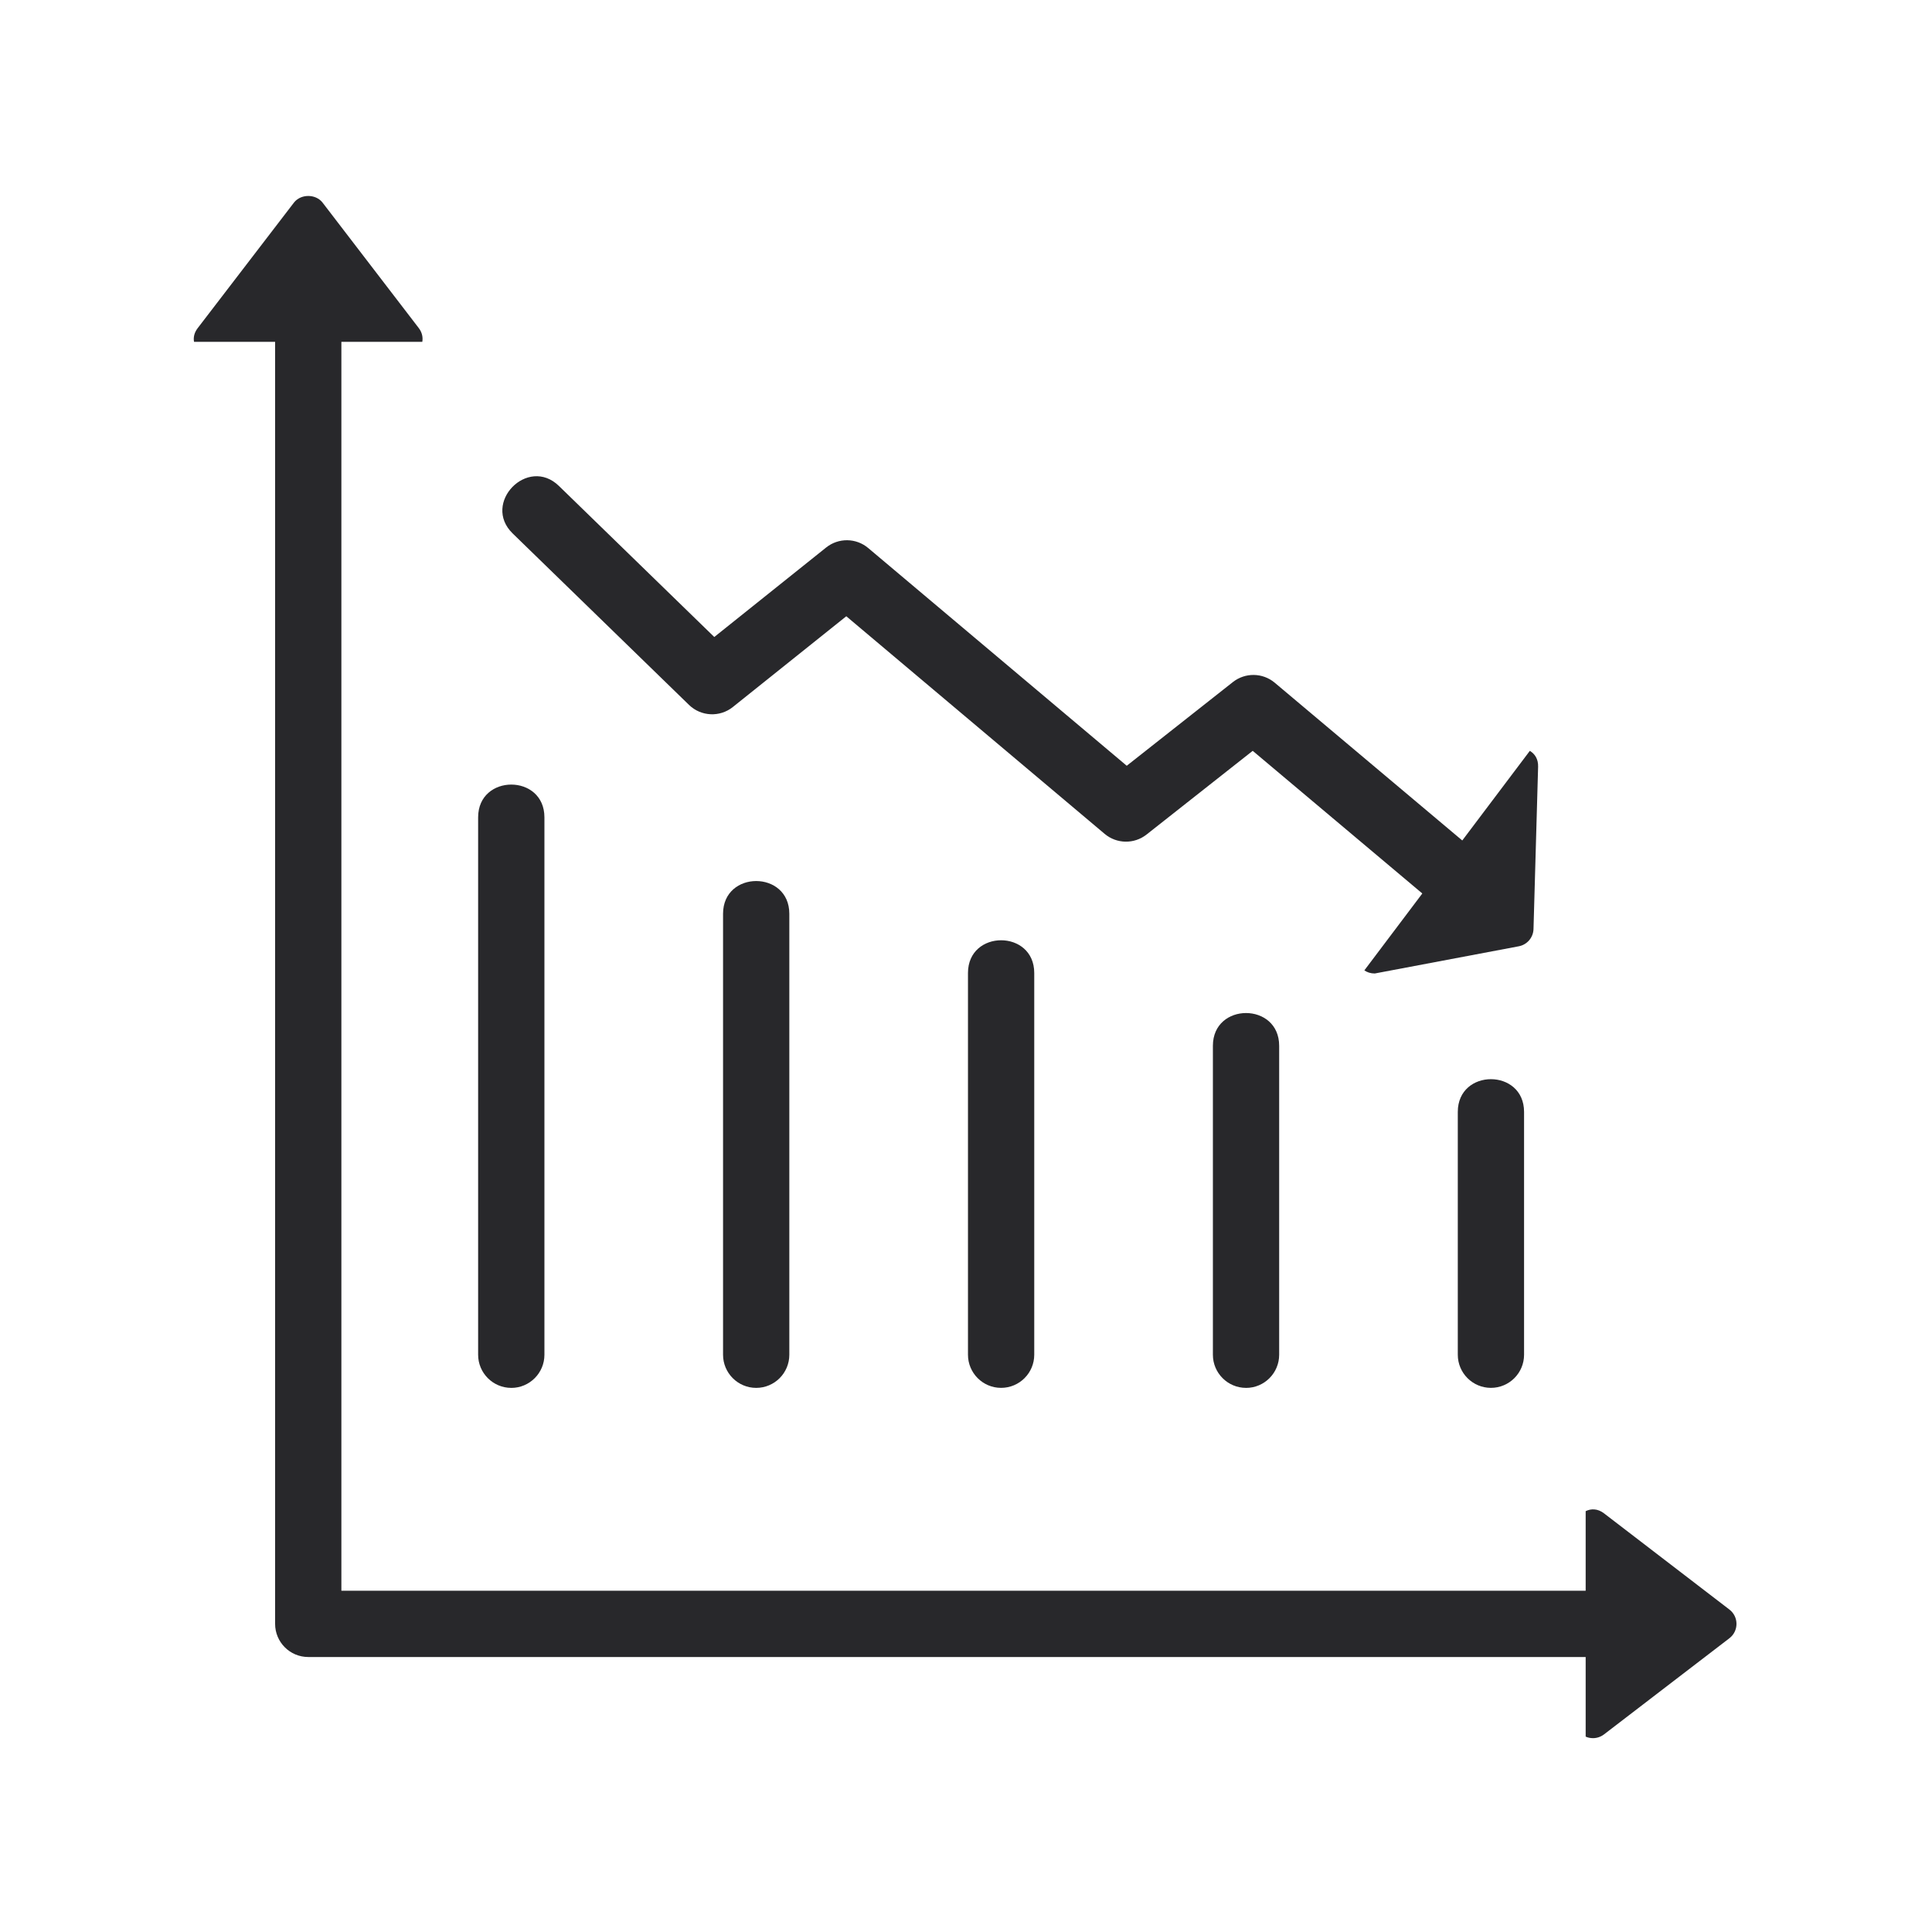
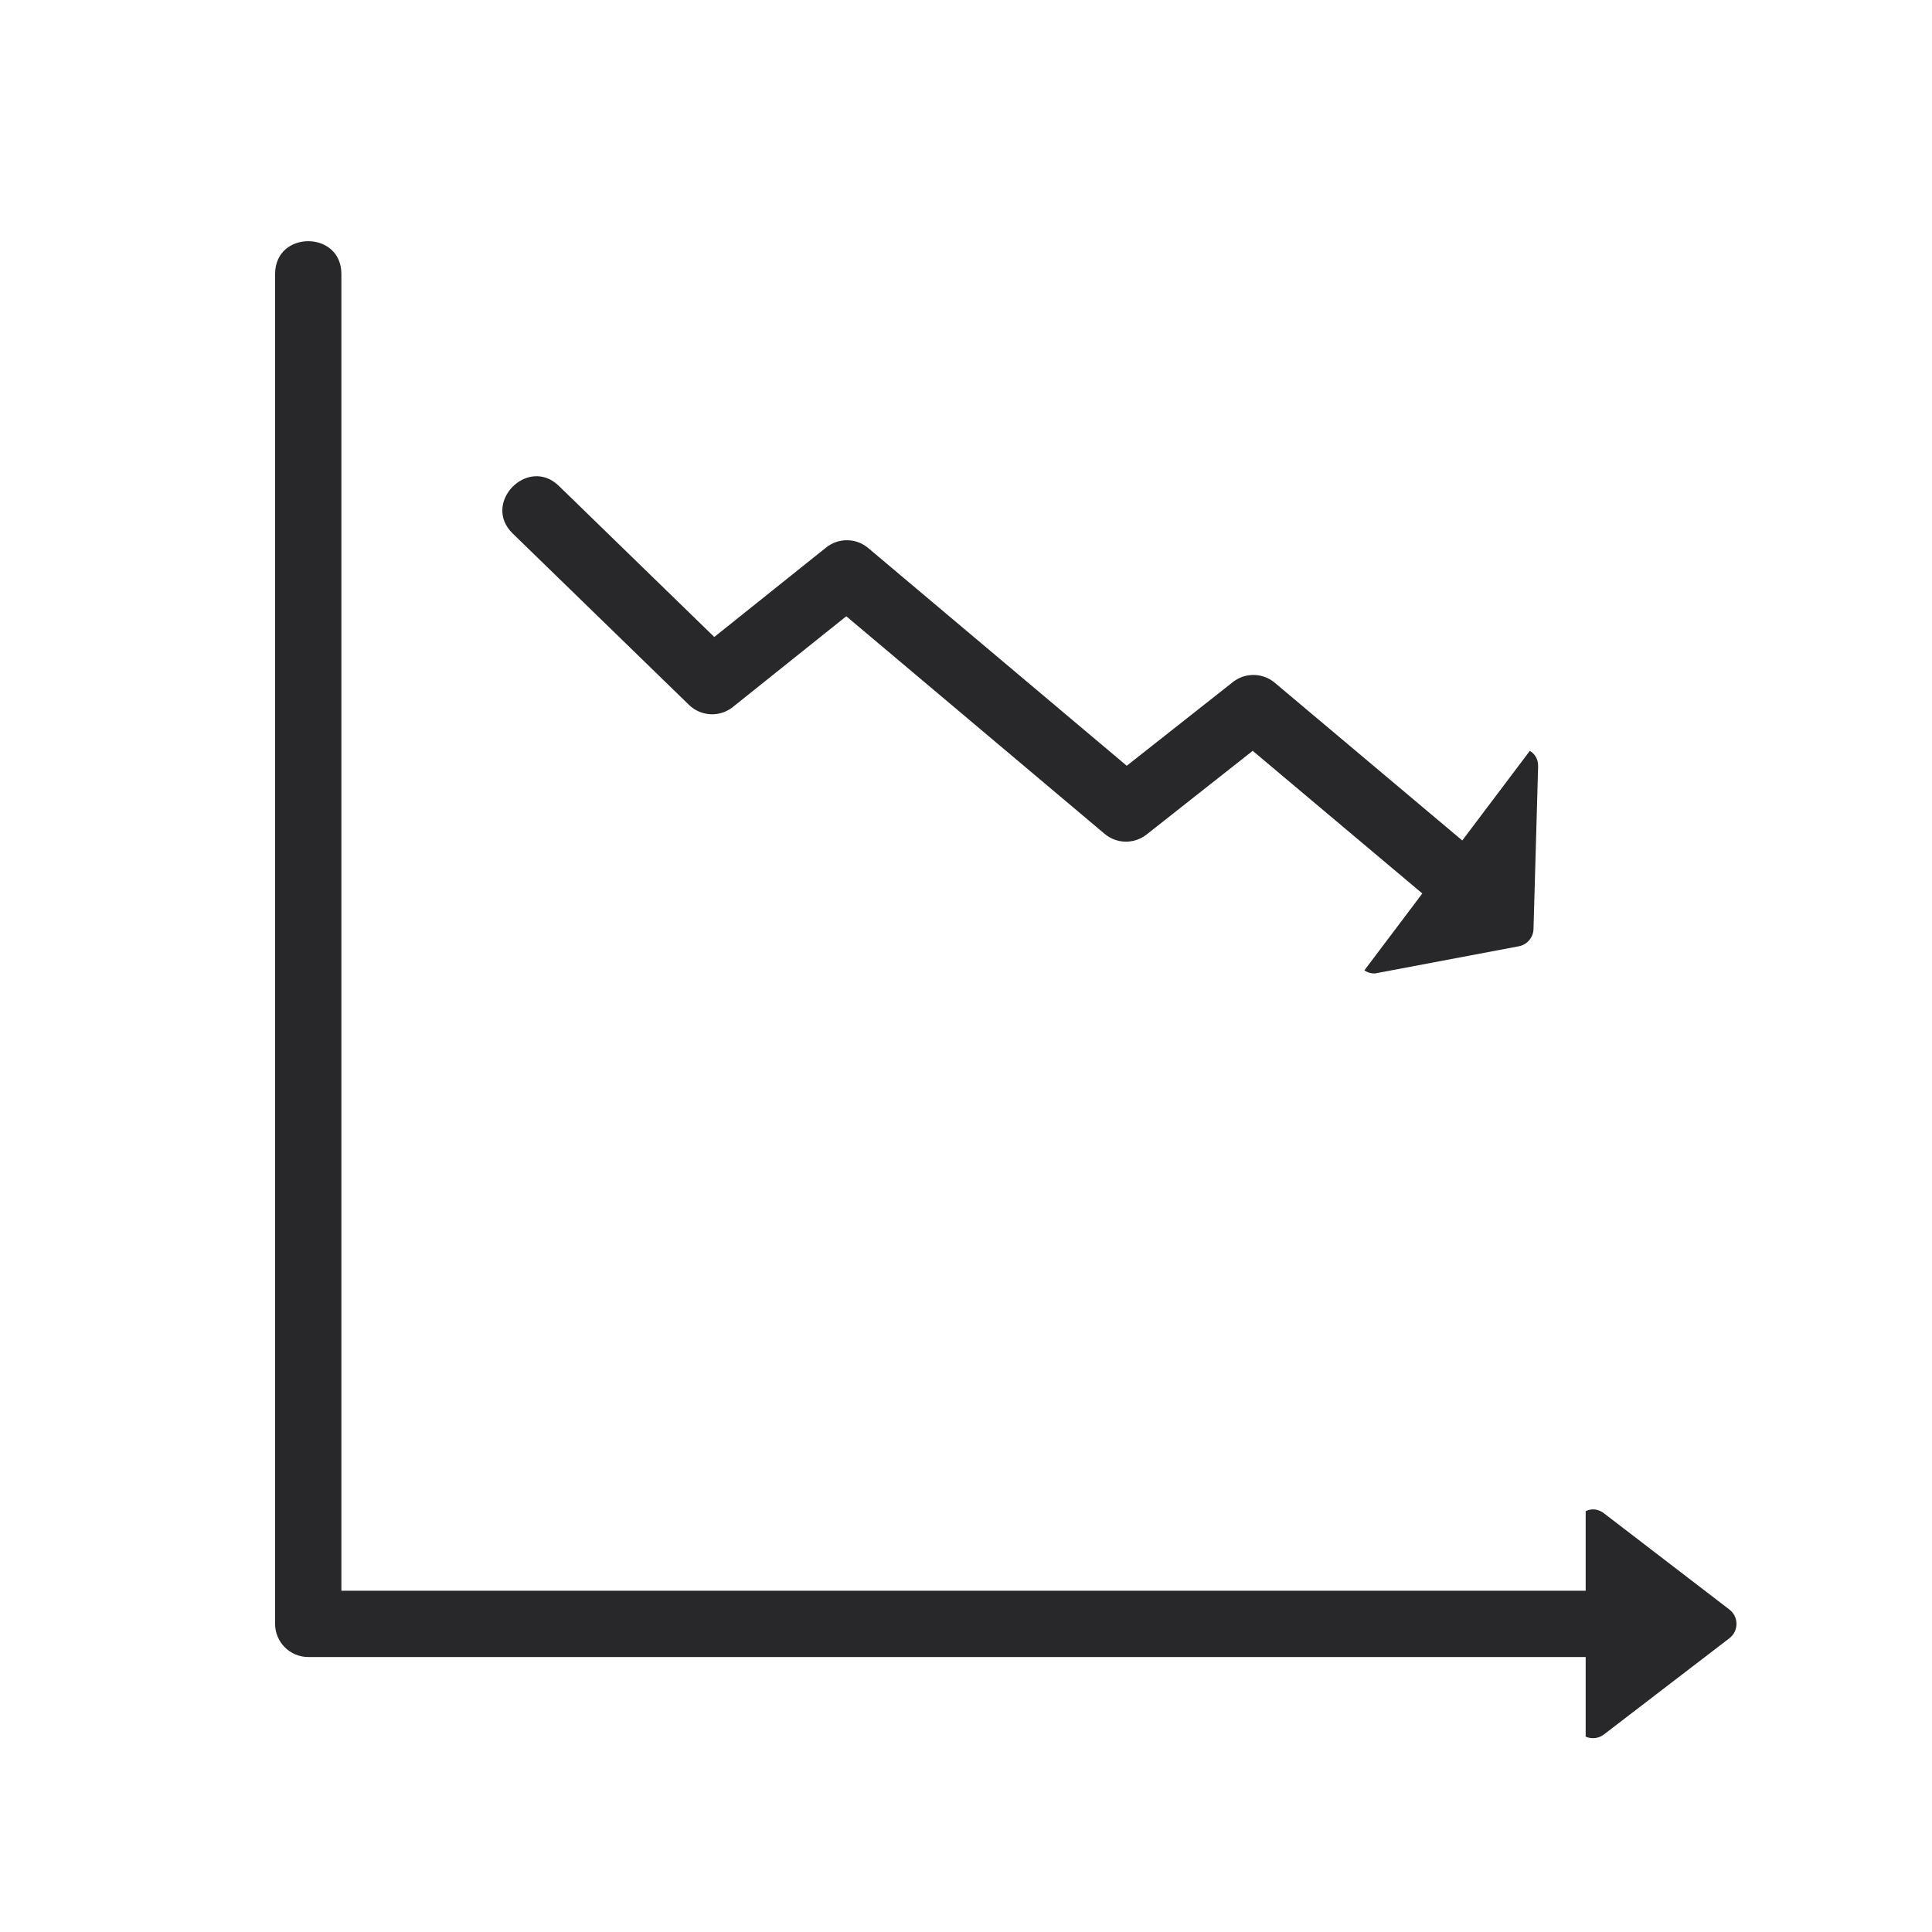
<svg xmlns="http://www.w3.org/2000/svg" width="500" zoomAndPan="magnify" viewBox="0 0 375 375" height="500" preserveAspectRatio="xMidYMid meet" version="1.0">
  <defs>
    <clipPath id="2b1efae3b1">
-       <path d="M 37.5 38 L 83 38 L 83 67 L 37.5 67 Z M 37.5 38 " clip-rule="nonzero" />
-     </clipPath>
+       </clipPath>
    <clipPath id="595fc9ebd4">
      <path d="M 307 292 L 337.5 292 L 337.5 337.5 L 307 337.5 Z M 307 292 " clip-rule="nonzero" />
    </clipPath>
  </defs>
-   <path fill="#28282b" d="M 289.391 269.383 C 285.84 269.383 282.957 266.5 282.957 262.953 L 282.957 215.82 C 282.957 207.348 295.82 207.352 295.82 215.82 L 295.82 262.953 C 295.82 266.504 292.938 269.383 289.387 269.383 Z M 241.855 269.387 C 238.305 269.387 235.422 266.504 235.422 262.957 L 235.422 202.984 C 235.422 194.512 248.285 194.512 248.285 202.984 L 248.285 262.957 C 248.285 266.508 245.402 269.391 241.852 269.391 Z M 194.312 269.383 C 190.766 269.383 187.883 266.5 187.883 262.953 L 187.883 188.859 C 187.883 180.387 200.746 180.387 200.746 188.859 L 200.746 262.953 C 200.746 266.504 197.863 269.383 194.312 269.383 Z M 146.777 269.387 C 143.227 269.387 140.344 266.504 140.344 262.957 L 140.344 177.363 C 140.344 168.891 153.207 168.891 153.207 177.363 L 153.207 262.957 C 153.207 266.508 150.328 269.387 146.777 269.387 Z M 99.238 269.387 C 95.691 269.387 92.805 266.504 92.805 262.957 L 92.805 158.641 C 92.805 150.168 105.672 150.168 105.672 158.641 L 105.672 262.961 C 105.672 266.508 102.785 269.391 99.238 269.391 Z M 99.238 269.387 " fill-opacity="1" fill-rule="evenodd" />
  <path fill="#28282b" d="M 243.148 145.738 L 222.543 161.984 C 220.145 163.875 216.75 163.82 214.414 161.855 L 164.266 119.617 L 142.242 137.234 C 139.711 139.258 136.062 139.082 133.738 136.824 L 99.512 103.547 C 93.461 97.664 102.43 88.438 108.484 94.32 L 138.641 123.641 L 160.355 106.27 C 162.75 104.352 166.172 104.395 168.516 106.371 L 218.699 148.633 L 239.305 132.387 C 241.699 130.5 245.094 130.555 247.426 132.516 L 294.836 172.395 C 301.371 177.895 292.961 187.633 286.555 182.242 L 243.152 145.738 Z M 243.148 145.738 " fill-opacity="1" fill-rule="evenodd" />
  <path fill="#28282b" d="M 66.262 308.758 L 324.191 308.758 C 332.664 308.758 332.66 321.625 324.188 321.625 L 59.828 321.625 C 56.281 321.625 53.398 318.742 53.398 315.191 L 53.398 53.168 C 53.398 44.695 66.262 44.695 66.262 53.168 Z M 66.262 308.758 " fill-opacity="1" fill-rule="evenodd" />
  <path fill="#28282b" d="M 266.844 188.953 C 266.035 188.953 265.359 188.723 264.82 188.348 L 296.938 145.742 C 297.898 146.305 298.586 147.328 298.547 148.801 L 297.652 180.328 C 297.602 181.969 296.422 183.363 294.801 183.672 Z M 266.844 188.953 " fill-opacity="1" fill-rule="evenodd" />
  <g clip-path="url(#2b1efae3b1)">
-     <path fill="#28282b" d="M 37.66 66.352 C 37.508 65.512 37.688 64.582 38.371 63.691 L 57.047 39.336 C 58.375 37.605 61.289 37.605 62.617 39.336 L 81.293 63.691 C 81.926 64.52 82.117 65.469 81.969 66.352 Z M 37.66 66.352 " fill-opacity="1" fill-rule="evenodd" />
-   </g>
+     </g>
  <g clip-path="url(#595fc9ebd4)">
    <path fill="#28282b" d="M 309.195 337.375 C 308.676 337.375 308.199 337.27 307.777 337.078 L 307.777 293.316 C 308.816 292.797 310.105 292.797 311.328 293.73 L 335.676 312.41 C 337.508 313.812 337.508 316.574 335.676 317.98 L 311.328 336.652 C 310.691 337.137 309.938 337.375 309.195 337.375 Z M 309.195 337.375 " fill-opacity="1" fill-rule="evenodd" />
  </g>
</svg>